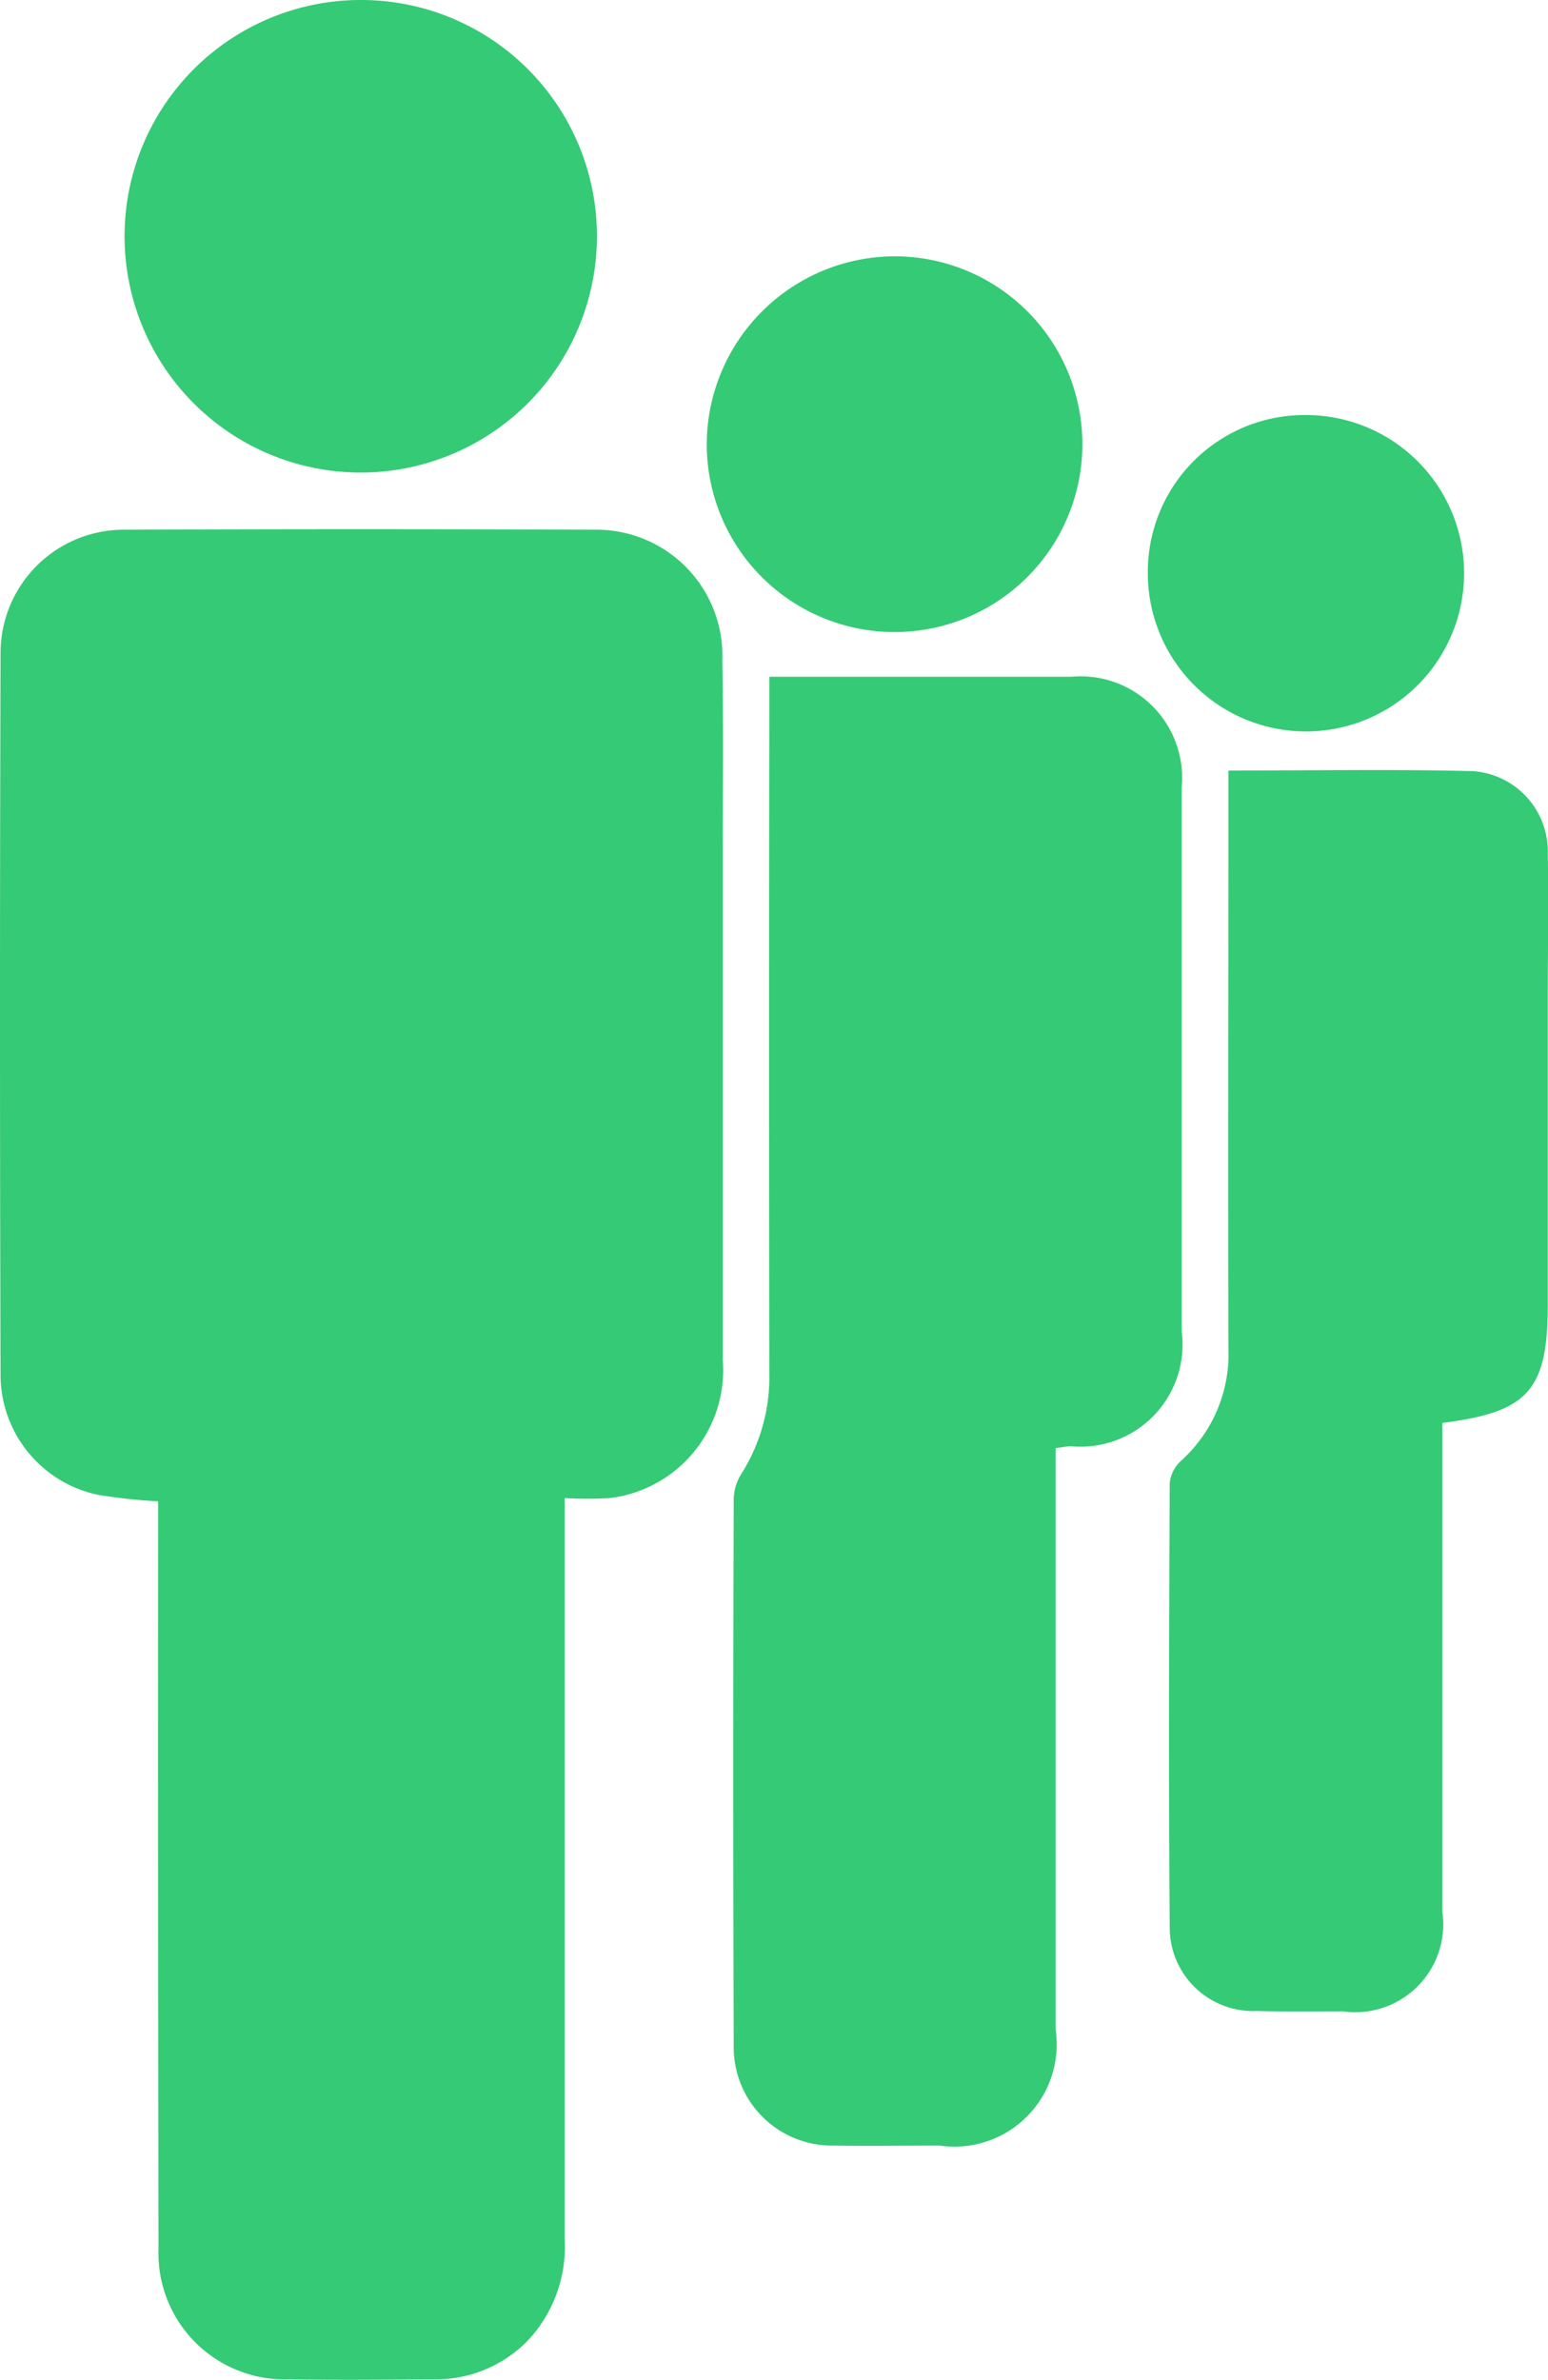
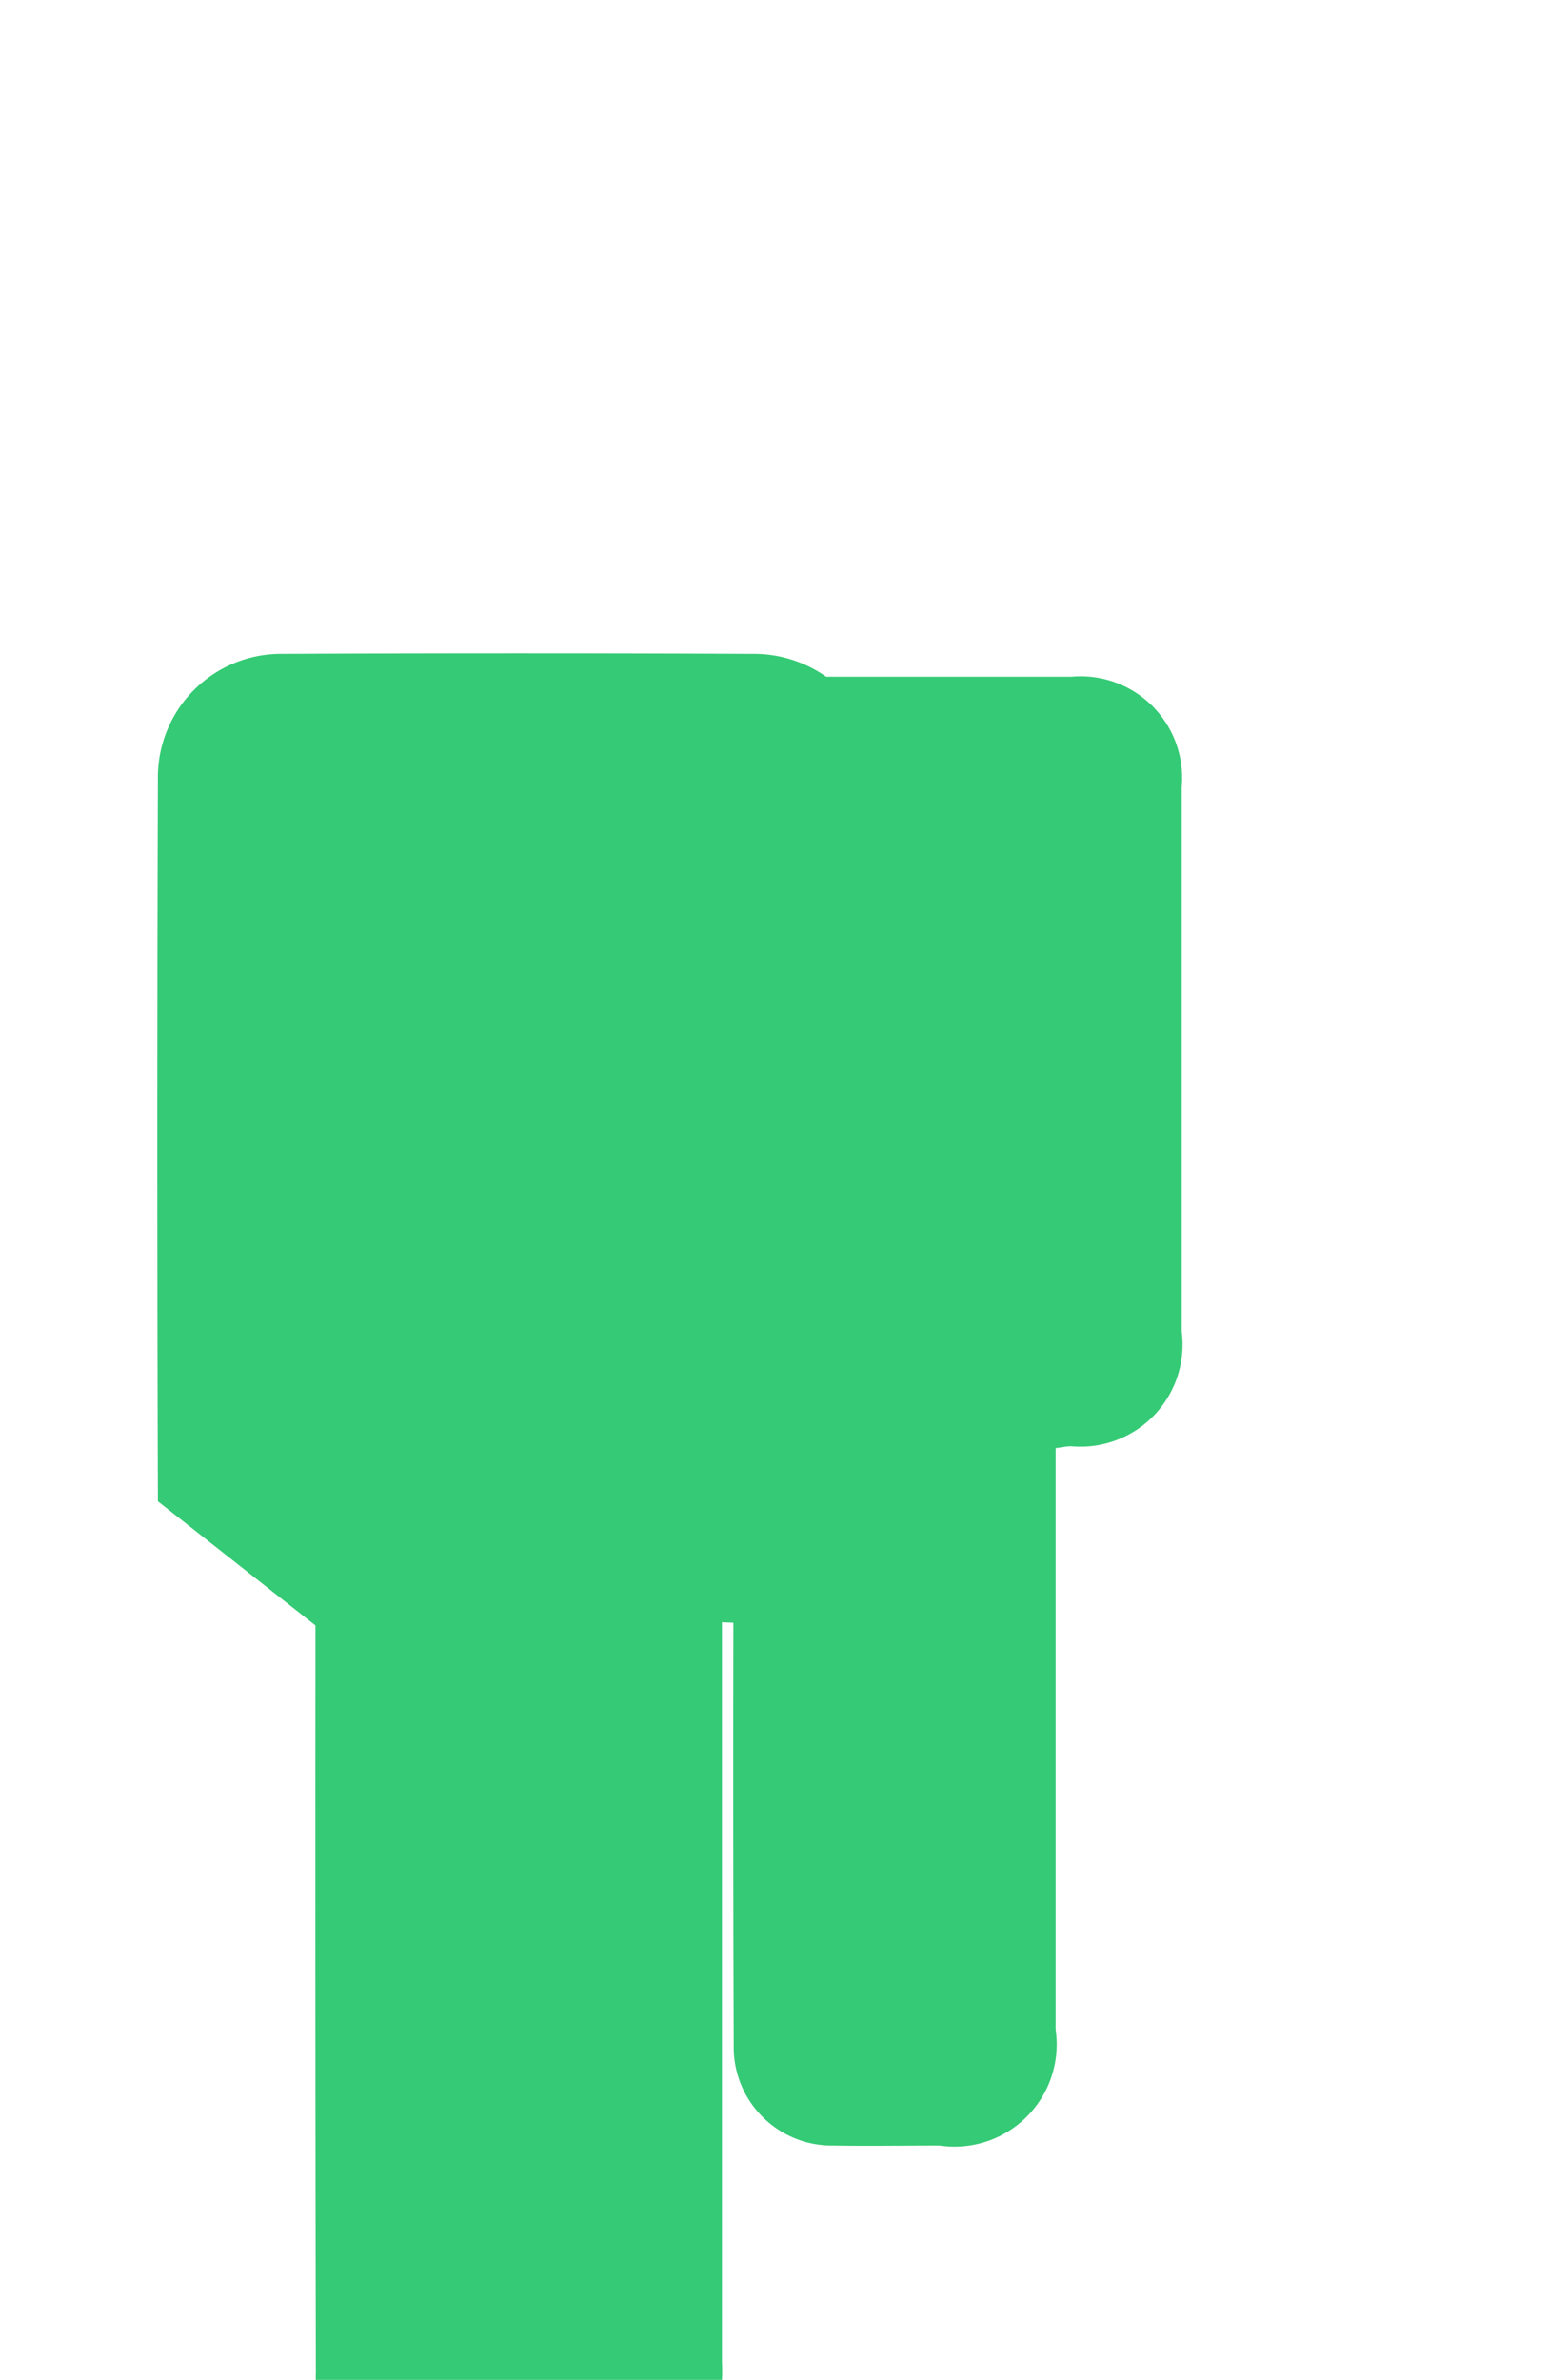
<svg xmlns="http://www.w3.org/2000/svg" id="Grupo_230" data-name="Grupo 230" width="26.657" height="40.964" viewBox="0 0 26.657 40.964">
  <defs>
    <clipPath id="clip-path">
      <rect id="Rectángulo_275" data-name="Rectángulo 275" width="26.657" height="40.964" fill="#35ca75" />
    </clipPath>
  </defs>
  <g id="Grupo_229" data-name="Grupo 229" clip-path="url(#clip-path)">
-     <path id="Trazado_107" data-name="Trazado 107" d="M2.719,124.171a9.737,9.737,0,0,1-1.027-.111,2.111,2.111,0,0,1-1.682-2.026q-.02-6.25,0-12.5a2.122,2.122,0,0,1,2.135-2.087q4.046-.018,8.093,0a2.168,2.168,0,0,1,2.2,2.259c.022,1.144.008,2.288.008,3.432q0,4.3,0,8.6a2.217,2.217,0,0,1-1.946,2.377,6.75,6.75,0,0,1-.777,0v.581q0,6.08,0,12.16a2.357,2.357,0,0,1-.649,1.776,2.208,2.208,0,0,1-1.605.652c-.833.006-1.667.014-2.5,0a2.172,2.172,0,0,1-2.239-2.257q-.012-6.144-.007-12.288c0-.181,0-.363,0-.569" transform="translate(0 -98.329)" fill="#35ca75" />
+     <path id="Trazado_107" data-name="Trazado 107" d="M2.719,124.171q-.02-6.25,0-12.5a2.122,2.122,0,0,1,2.135-2.087q4.046-.018,8.093,0a2.168,2.168,0,0,1,2.2,2.259c.022,1.144.008,2.288.008,3.432q0,4.3,0,8.6a2.217,2.217,0,0,1-1.946,2.377,6.75,6.75,0,0,1-.777,0v.581q0,6.08,0,12.16a2.357,2.357,0,0,1-.649,1.776,2.208,2.208,0,0,1-1.605.652c-.833.006-1.667.014-2.5,0a2.172,2.172,0,0,1-2.239-2.257q-.012-6.144-.007-12.288c0-.181,0-.363,0-.569" transform="translate(0 -98.329)" fill="#35ca75" />
    <path id="Trazado_108" data-name="Trazado 108" d="M154.541,150.7v.5q0,4.747,0,9.495a1.761,1.761,0,0,1-2,2c-.608,0-1.215.01-1.823,0a1.691,1.691,0,0,1-1.72-1.724q-.017-4.7,0-9.41a.846.846,0,0,1,.132-.429,3.108,3.108,0,0,0,.481-1.728q-.009-5.659,0-11.317v-.674h.539q2.331,0,4.662,0a1.747,1.747,0,0,1,1.9,1.9q0,4.684,0,9.367a1.758,1.758,0,0,1-1.907,1.978c-.068,0-.135.016-.261.032" transform="translate(-136.363 -125.764)" fill="#35ca75" />
-     <path id="Trazado_109" data-name="Trazado 109" d="M238.511,156.359c1.435,0,2.818-.024,4.2.01a1.384,1.384,0,0,1,1.3,1.422c.016.819,0,1.638,0,2.457q0,2.648,0,5.3c0,1.473-.328,1.853-1.816,2.041v.485q0,3.961,0,7.921a1.515,1.515,0,0,1-1.712,1.722c-.494,0-.989.007-1.482-.006a1.437,1.437,0,0,1-1.5-1.461c-.021-2.541-.011-5.083,0-7.625a.6.6,0,0,1,.194-.384,2.468,2.468,0,0,0,.817-1.923c-.009-3.163,0-6.326,0-9.488v-.467" transform="translate(-217.358 -143.096)" fill="#35ca75" />
-     <path id="Trazado_110" data-name="Trazado 110" d="M33.443,4.1A4.067,4.067,0,1,1,29.368,0a4.061,4.061,0,0,1,4.075,4.1" transform="translate(-23.164 0)" fill="#35ca75" />
-     <path id="Trazado_111" data-name="Trazado 111" d="M146.839,52.027a3.234,3.234,0,1,1-3.284,3.182,3.245,3.245,0,0,1,3.284-3.182" transform="translate(-131.384 -47.615)" fill="#35ca75" />
-     <path id="Trazado_112" data-name="Trazado 112" d="M235.888,84.272a2.723,2.723,0,1,1-2.732,2.7,2.7,2.7,0,0,1,2.732-2.7" transform="translate(-213.39 -77.128)" fill="#35ca75" />
  </g>
</svg>